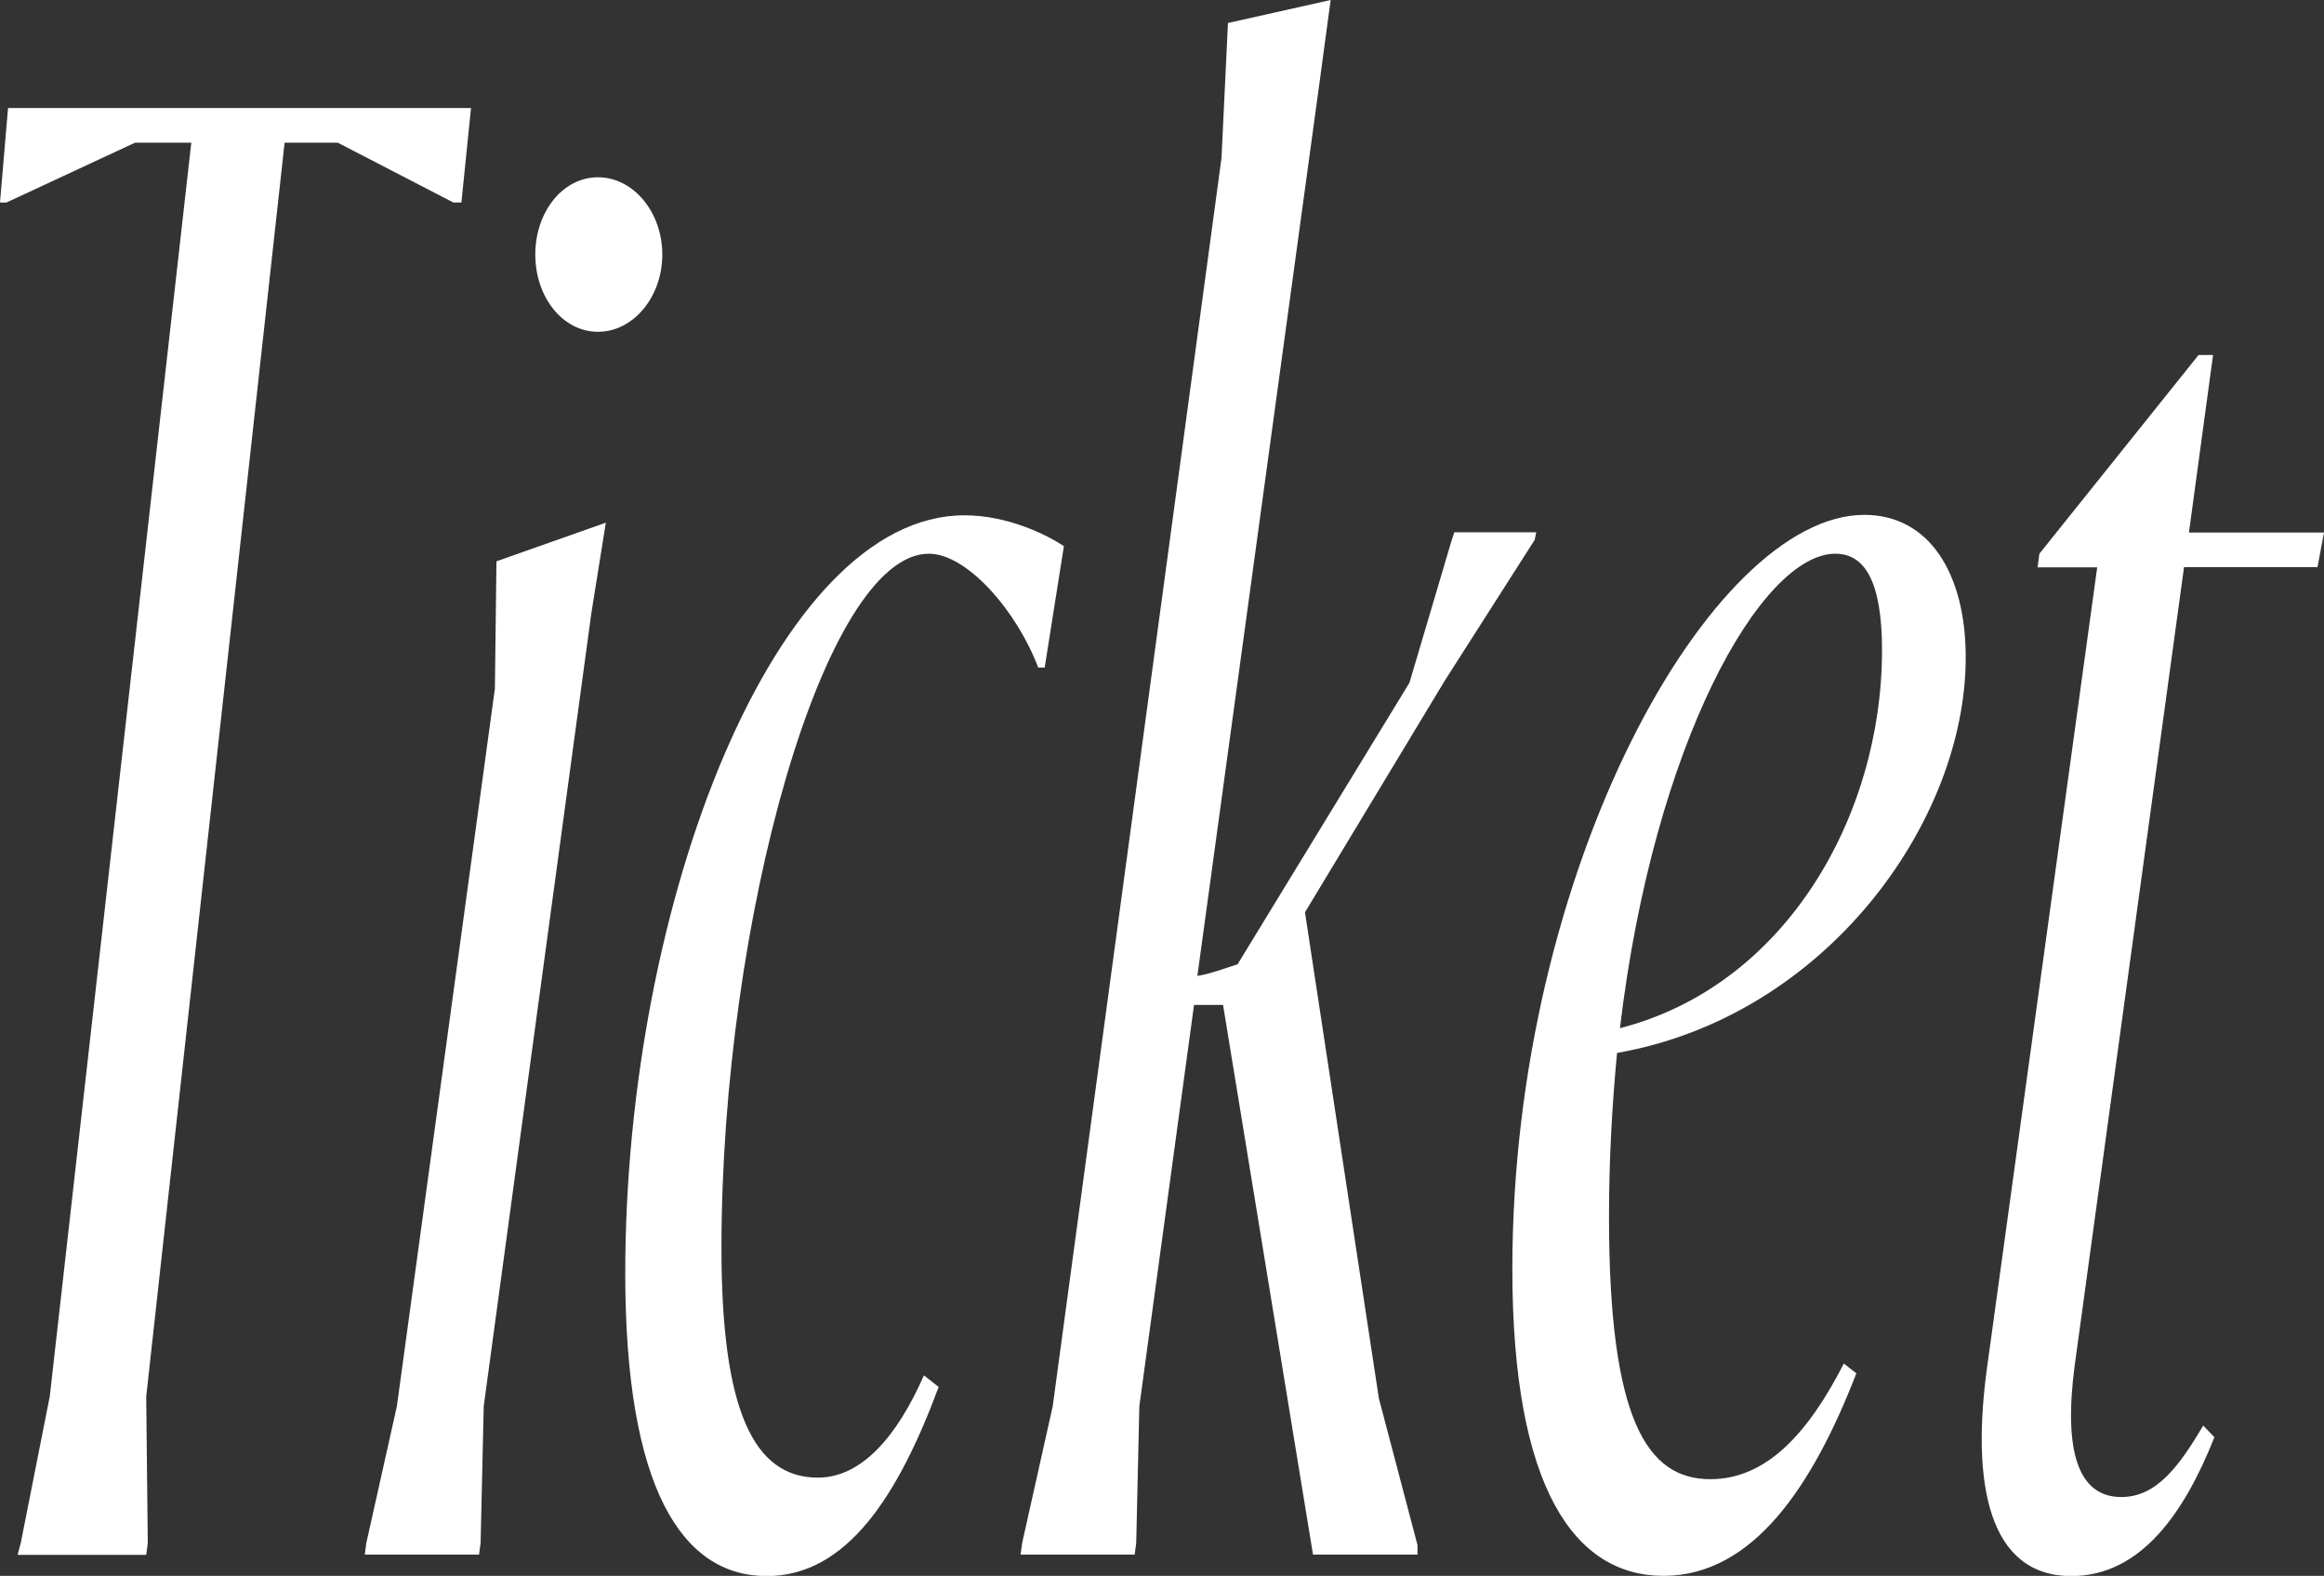
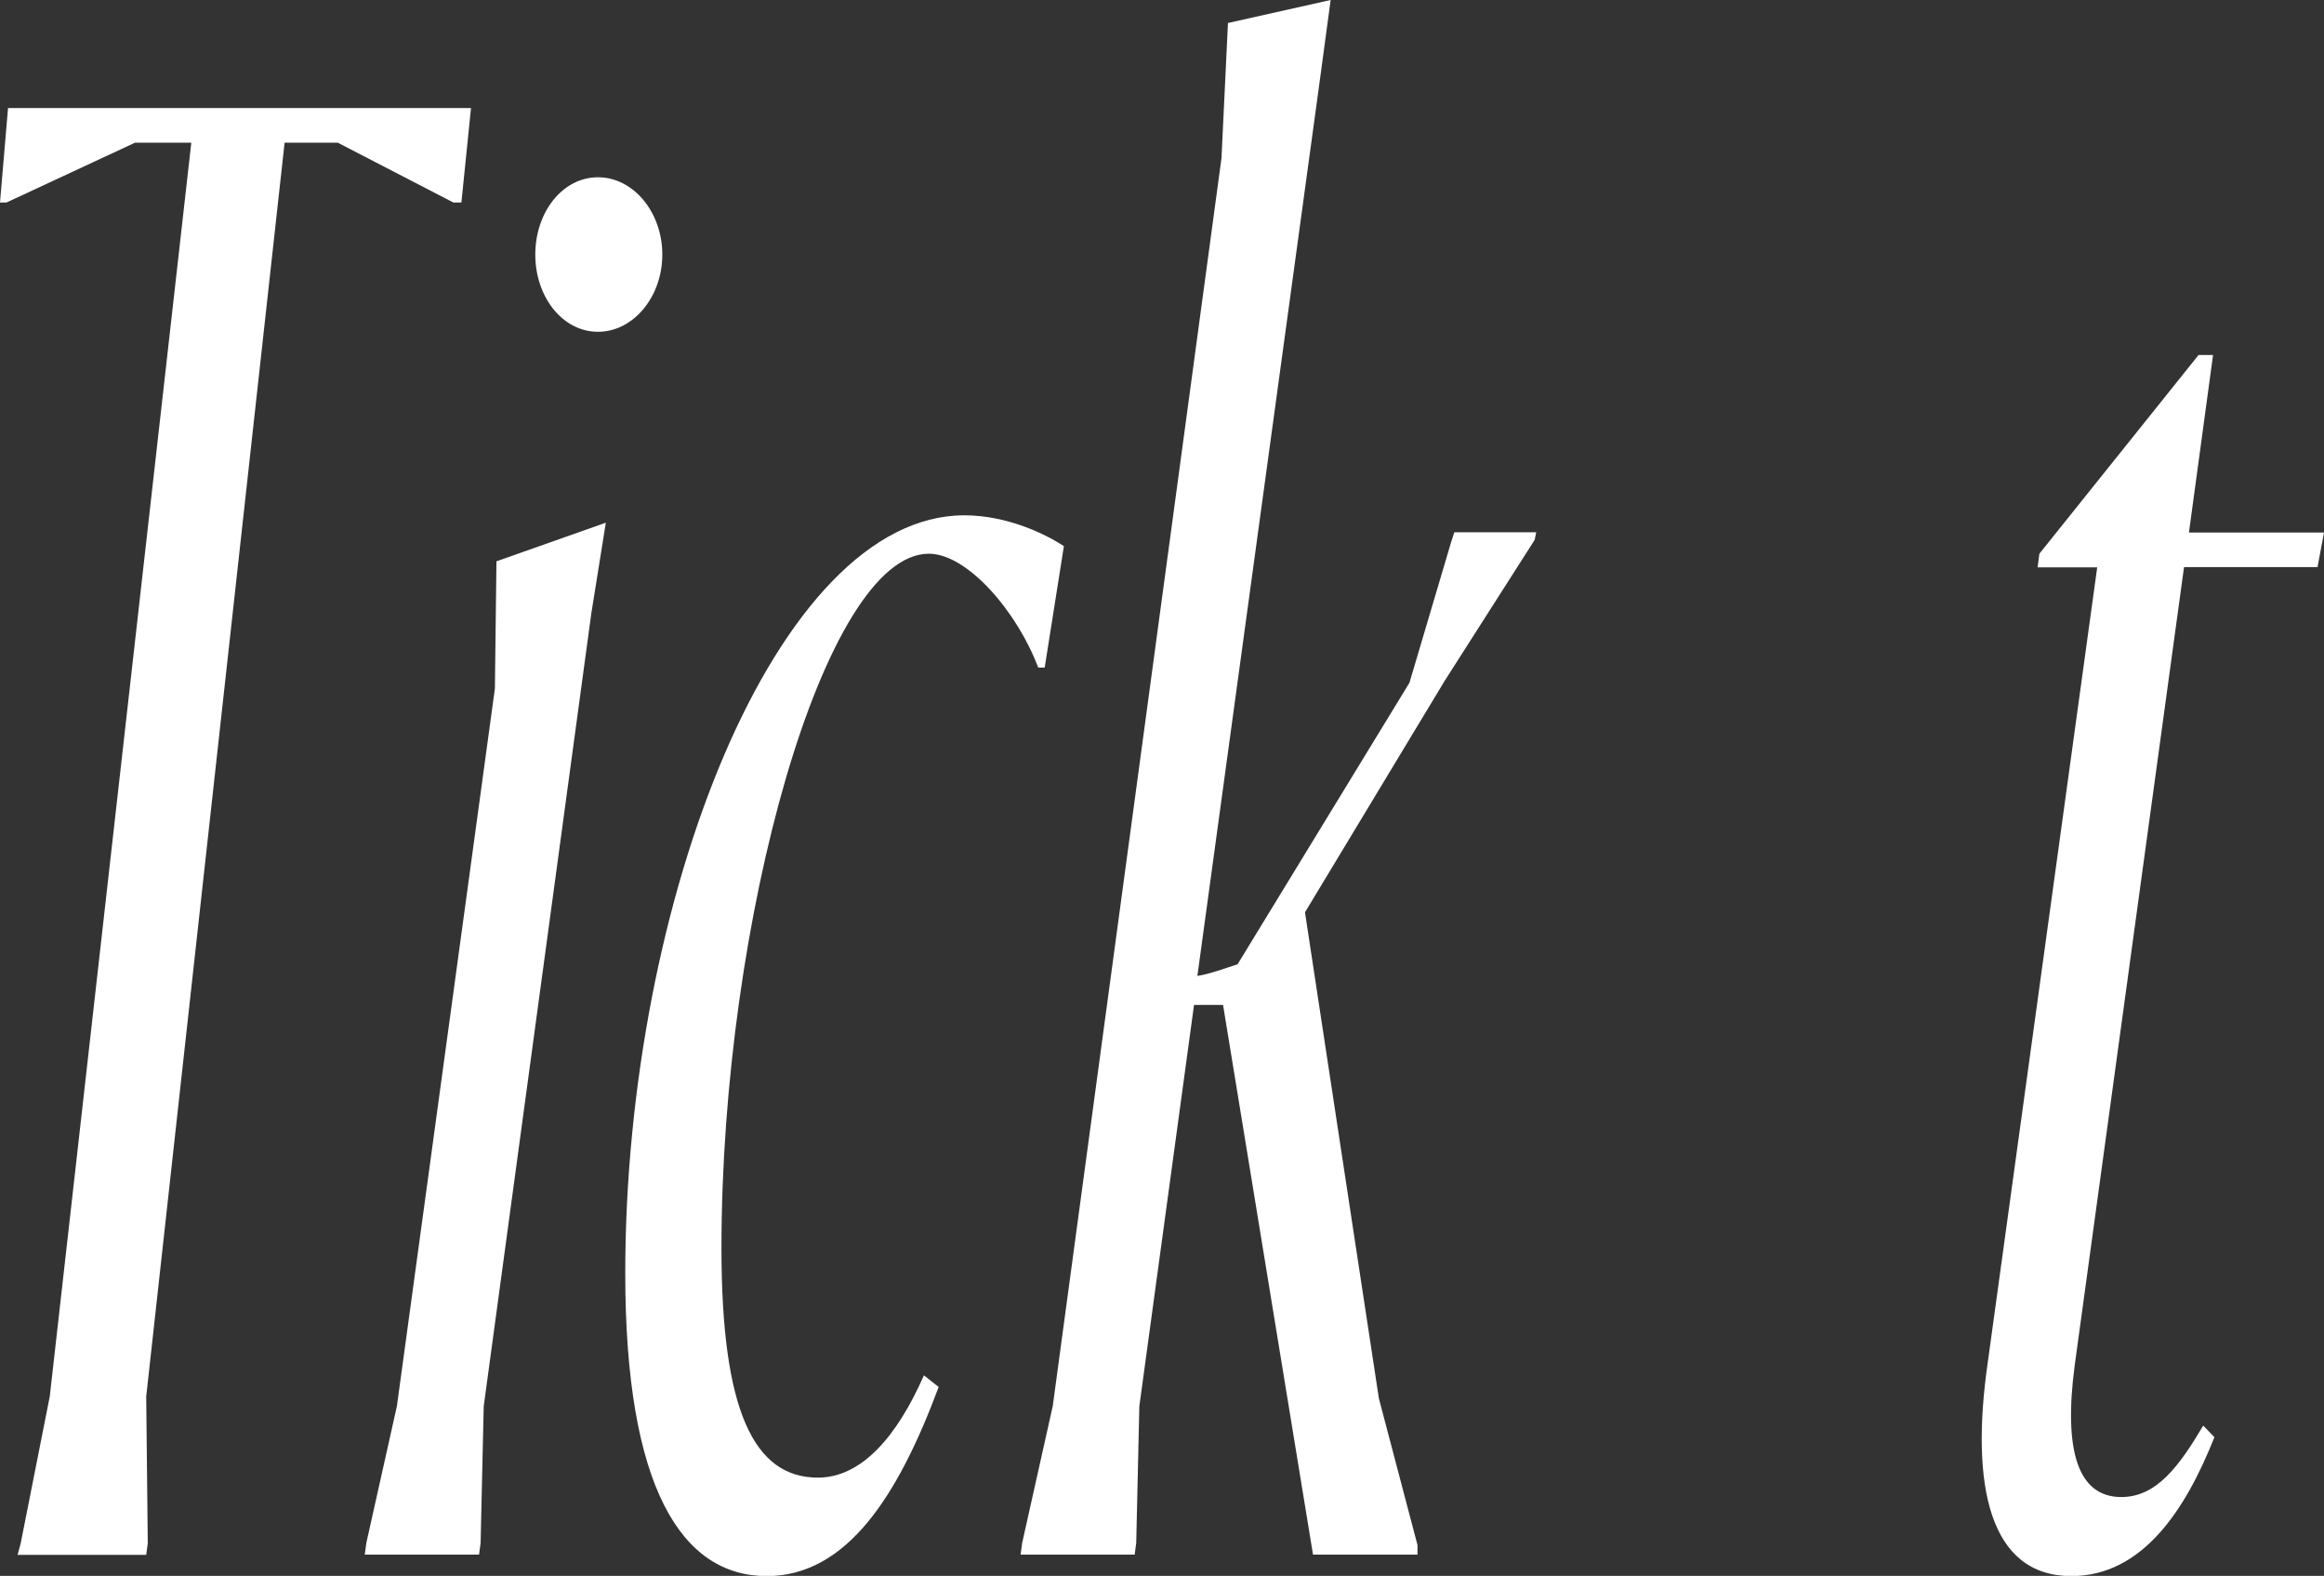
<svg xmlns="http://www.w3.org/2000/svg" version="1.1" id="レイヤー_1" x="0px" y="0px" viewBox="0 0 104.11 70.58" style="enable-background:new 0 0 104.11 70.58;" xml:space="preserve">
  <rect x="0" y="0" width="104.11" height="70.58" fill="#333333" stroke="none" />
  <style type="text/css">
	.st0{fill:#FFFFFF;}
</style>
  <g>
    <path class="st0" d="M0.79,69.63l0.14-0.52l1.3-6.57L8.57,6.39H6.05L0.29,9.07H0l0.36-4.23H21.1l-0.43,4.23h-0.36l-5.18-2.68h-2.38   L6.55,62.55l0.07,6.57l-0.07,0.52H0.79z" />
    <path class="st0" d="M16.34,69.63l0.07-0.52l1.37-6.13l4.39-32.14l0.07-5.7l4.9-1.73l-0.65,4.06l-4.82,35.51l-0.14,6.13l-0.07,0.52   H16.34z M23.98,11.4c0-1.9,1.22-3.46,2.81-3.46c1.58,0,2.88,1.56,2.88,3.46s-1.3,3.46-2.88,3.46C25.2,14.86,23.98,13.3,23.98,11.4z   " />
    <path class="st0" d="M42.05,62.12c-1.8,4.84-4.1,8.47-7.7,8.47c-3.82,0-6.34-3.97-6.34-13.56c0-16.67,6.77-33.95,15.19-33.95   c1.94,0,3.67,0.86,4.46,1.38l-0.86,5.44h-0.29c-0.94-2.5-3.17-5.1-4.9-5.1c-4.68,0-9.29,16.42-9.29,31.1   c0,7.26,1.44,10.28,4.32,10.28c1.94,0,3.53-1.81,4.75-4.58L42.05,62.12z" />
    <path class="st0" d="M50.83,69.63h-5.11l0.07-0.52l1.37-6.13l7.56-55.9l0.29-6.05L59.61,0l-0.5,3.71l-5.47,40   c0.58-0.09,1.22-0.34,1.8-0.52l7.7-12.61l1.87-6.31l0.14-0.43h3.67l-0.07,0.34l-4.03,6.31l-6.26,10.37l3.31,21.77l1.73,6.57v0.43   h-4.68l-4.03-24.62h-1.3l-2.45,17.97l-0.14,6.13L50.83,69.63z" />
-     <path class="st0" d="M83.16,61.51c-1.94,5.01-4.61,9.07-8.64,9.07c-3.96,0-6.77-3.89-6.77-13.74c0-17.97,8.93-33.78,15.77-33.78   c2.88,0,4.54,2.59,4.54,6.39c0,7.34-6.26,16.07-15.62,17.71c-0.22,2.33-0.36,4.75-0.36,7.34c0,9.16,1.73,11.75,4.54,11.75   c2.52,0,4.39-2.07,5.98-5.18L83.16,61.51z M72.57,46.05c7.42-1.9,11.74-9.5,11.74-16.93c0-3.11-0.79-4.32-2.09-4.32   C78.91,24.8,74.09,33.26,72.57,46.05z" />
    <path class="st0" d="M91.36,24.8l7.13-8.9h0.65l-1.08,7.95h6.05l-0.29,1.55h-5.98l-4.9,35.77c-0.5,3.8,0.14,5.88,2.09,5.88   c1.58,0,2.59-1.38,3.67-3.2l0.5,0.52c-1.3,3.28-3.24,6.22-6.41,6.22c-3.67,0-4.54-4.06-3.74-9.59l4.9-35.59h-2.67L91.36,24.8z" />
  </g>
</svg>